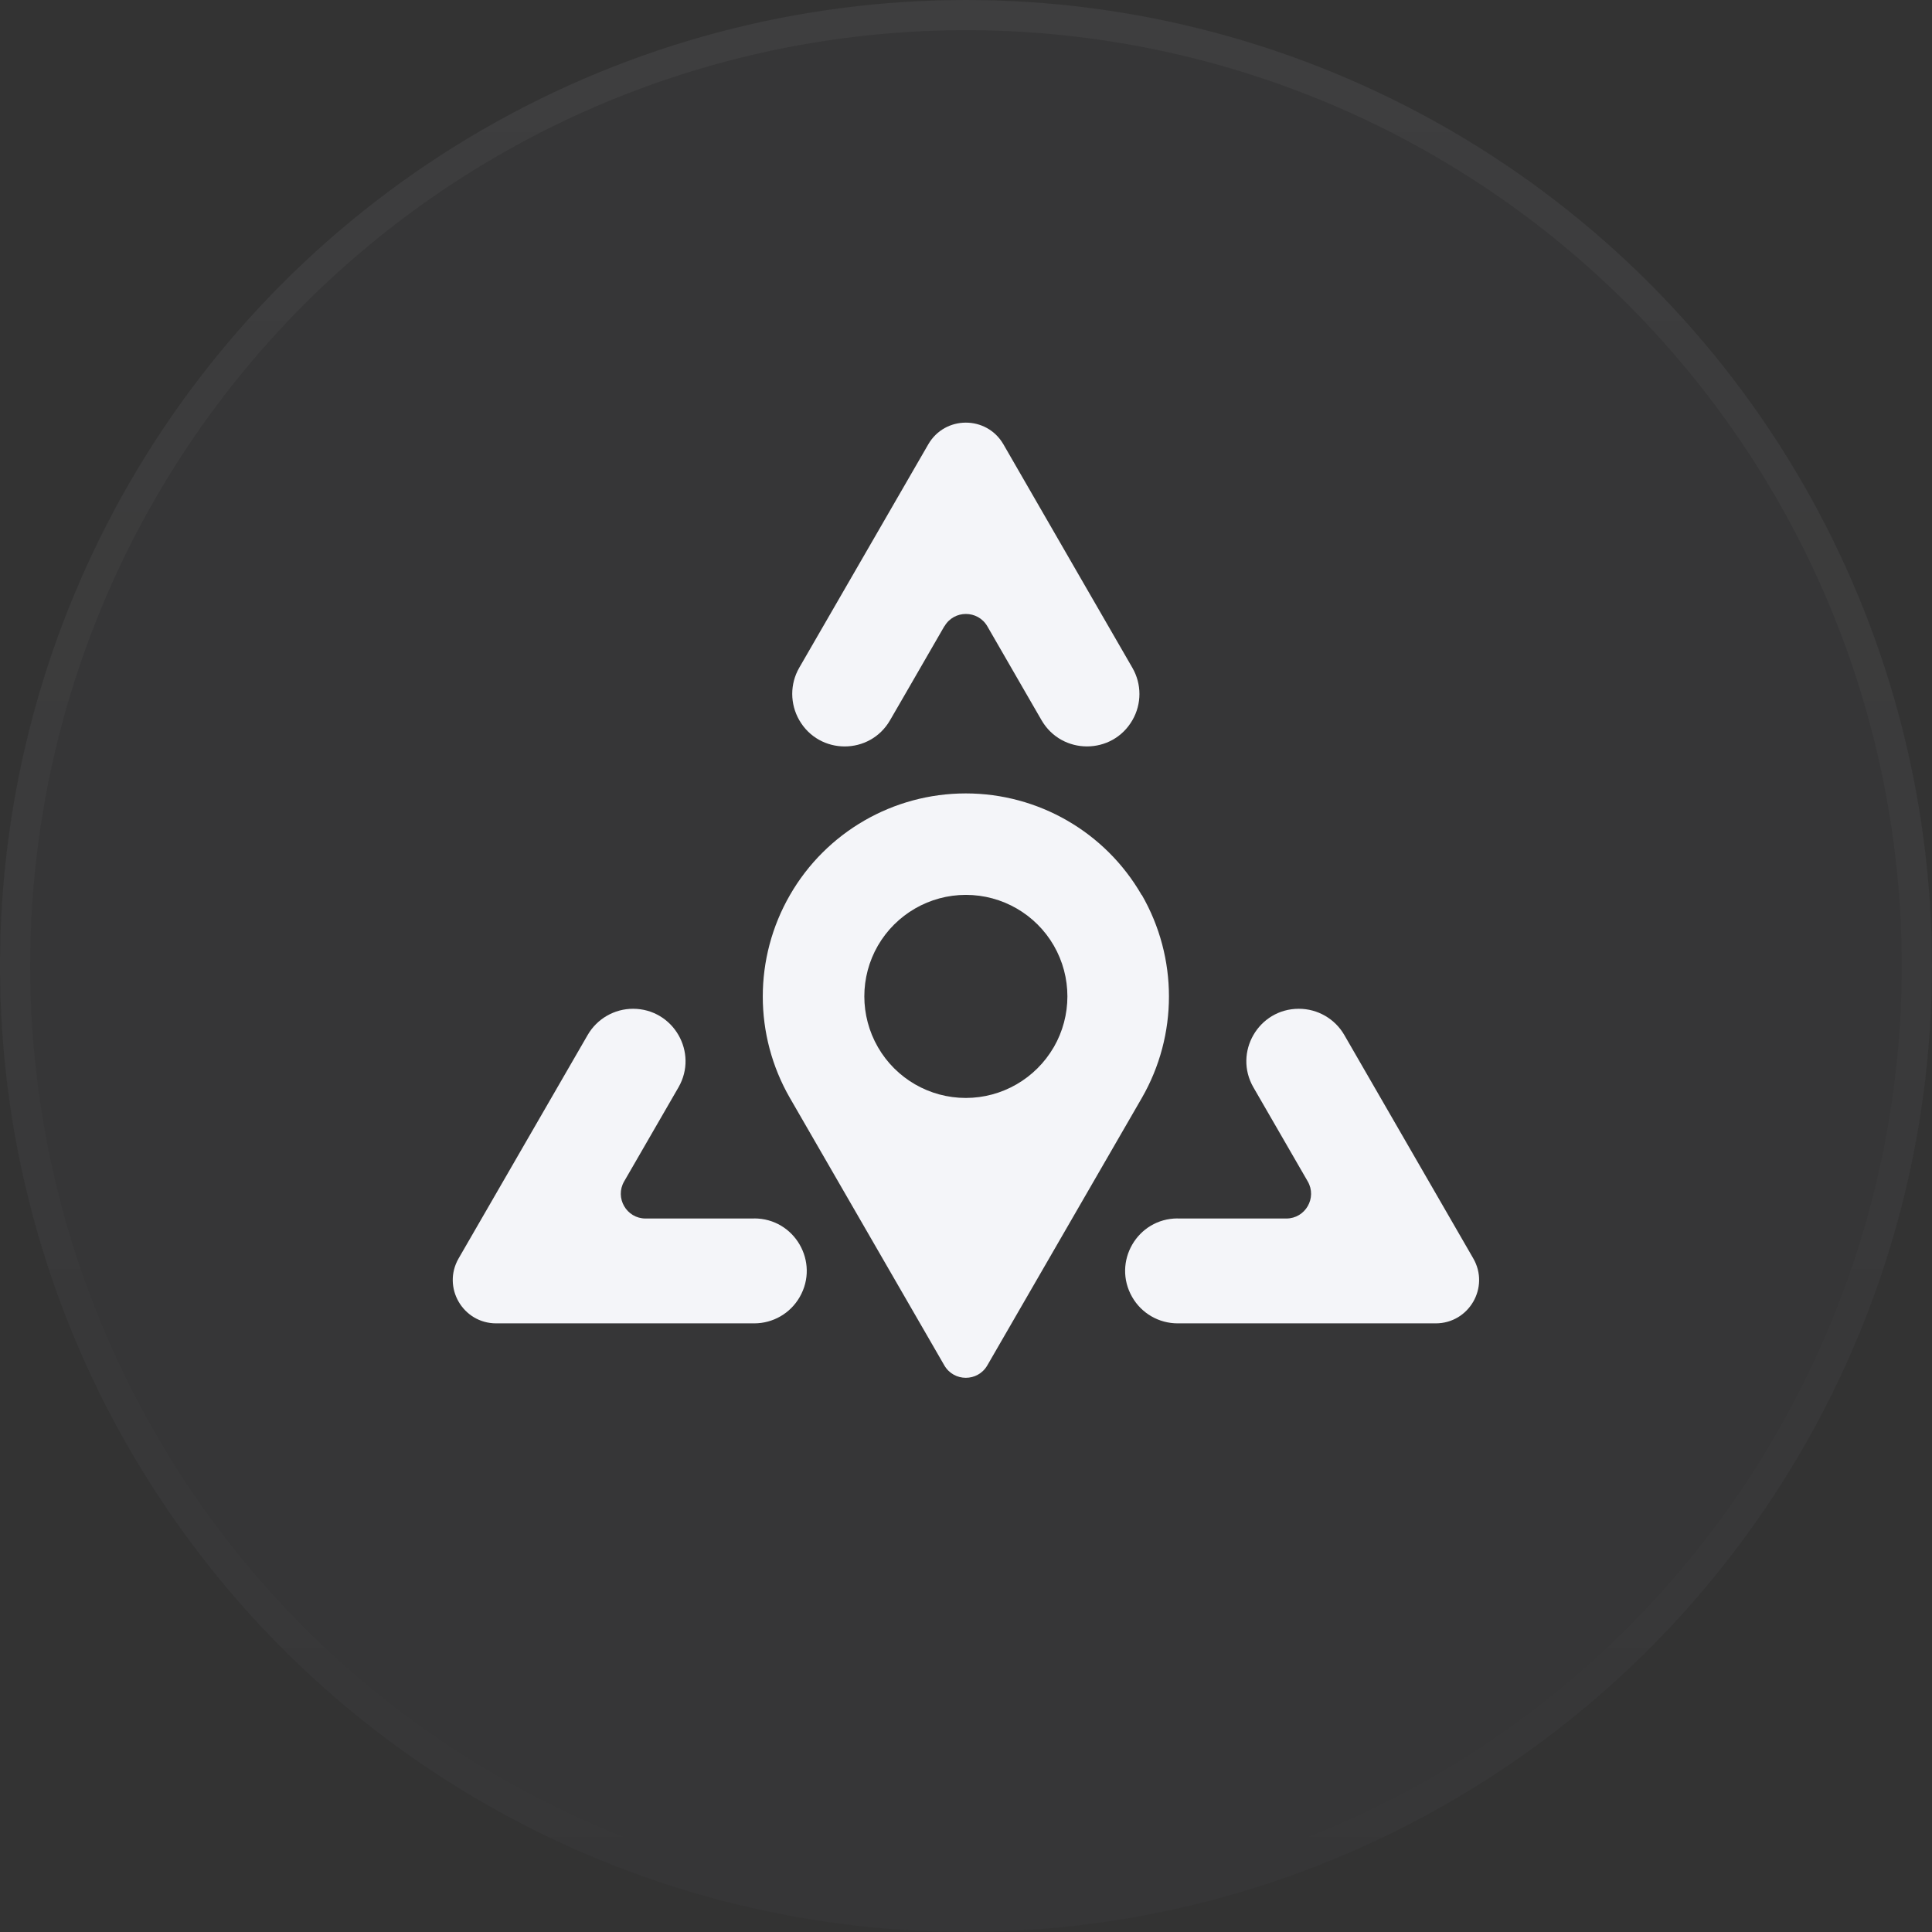
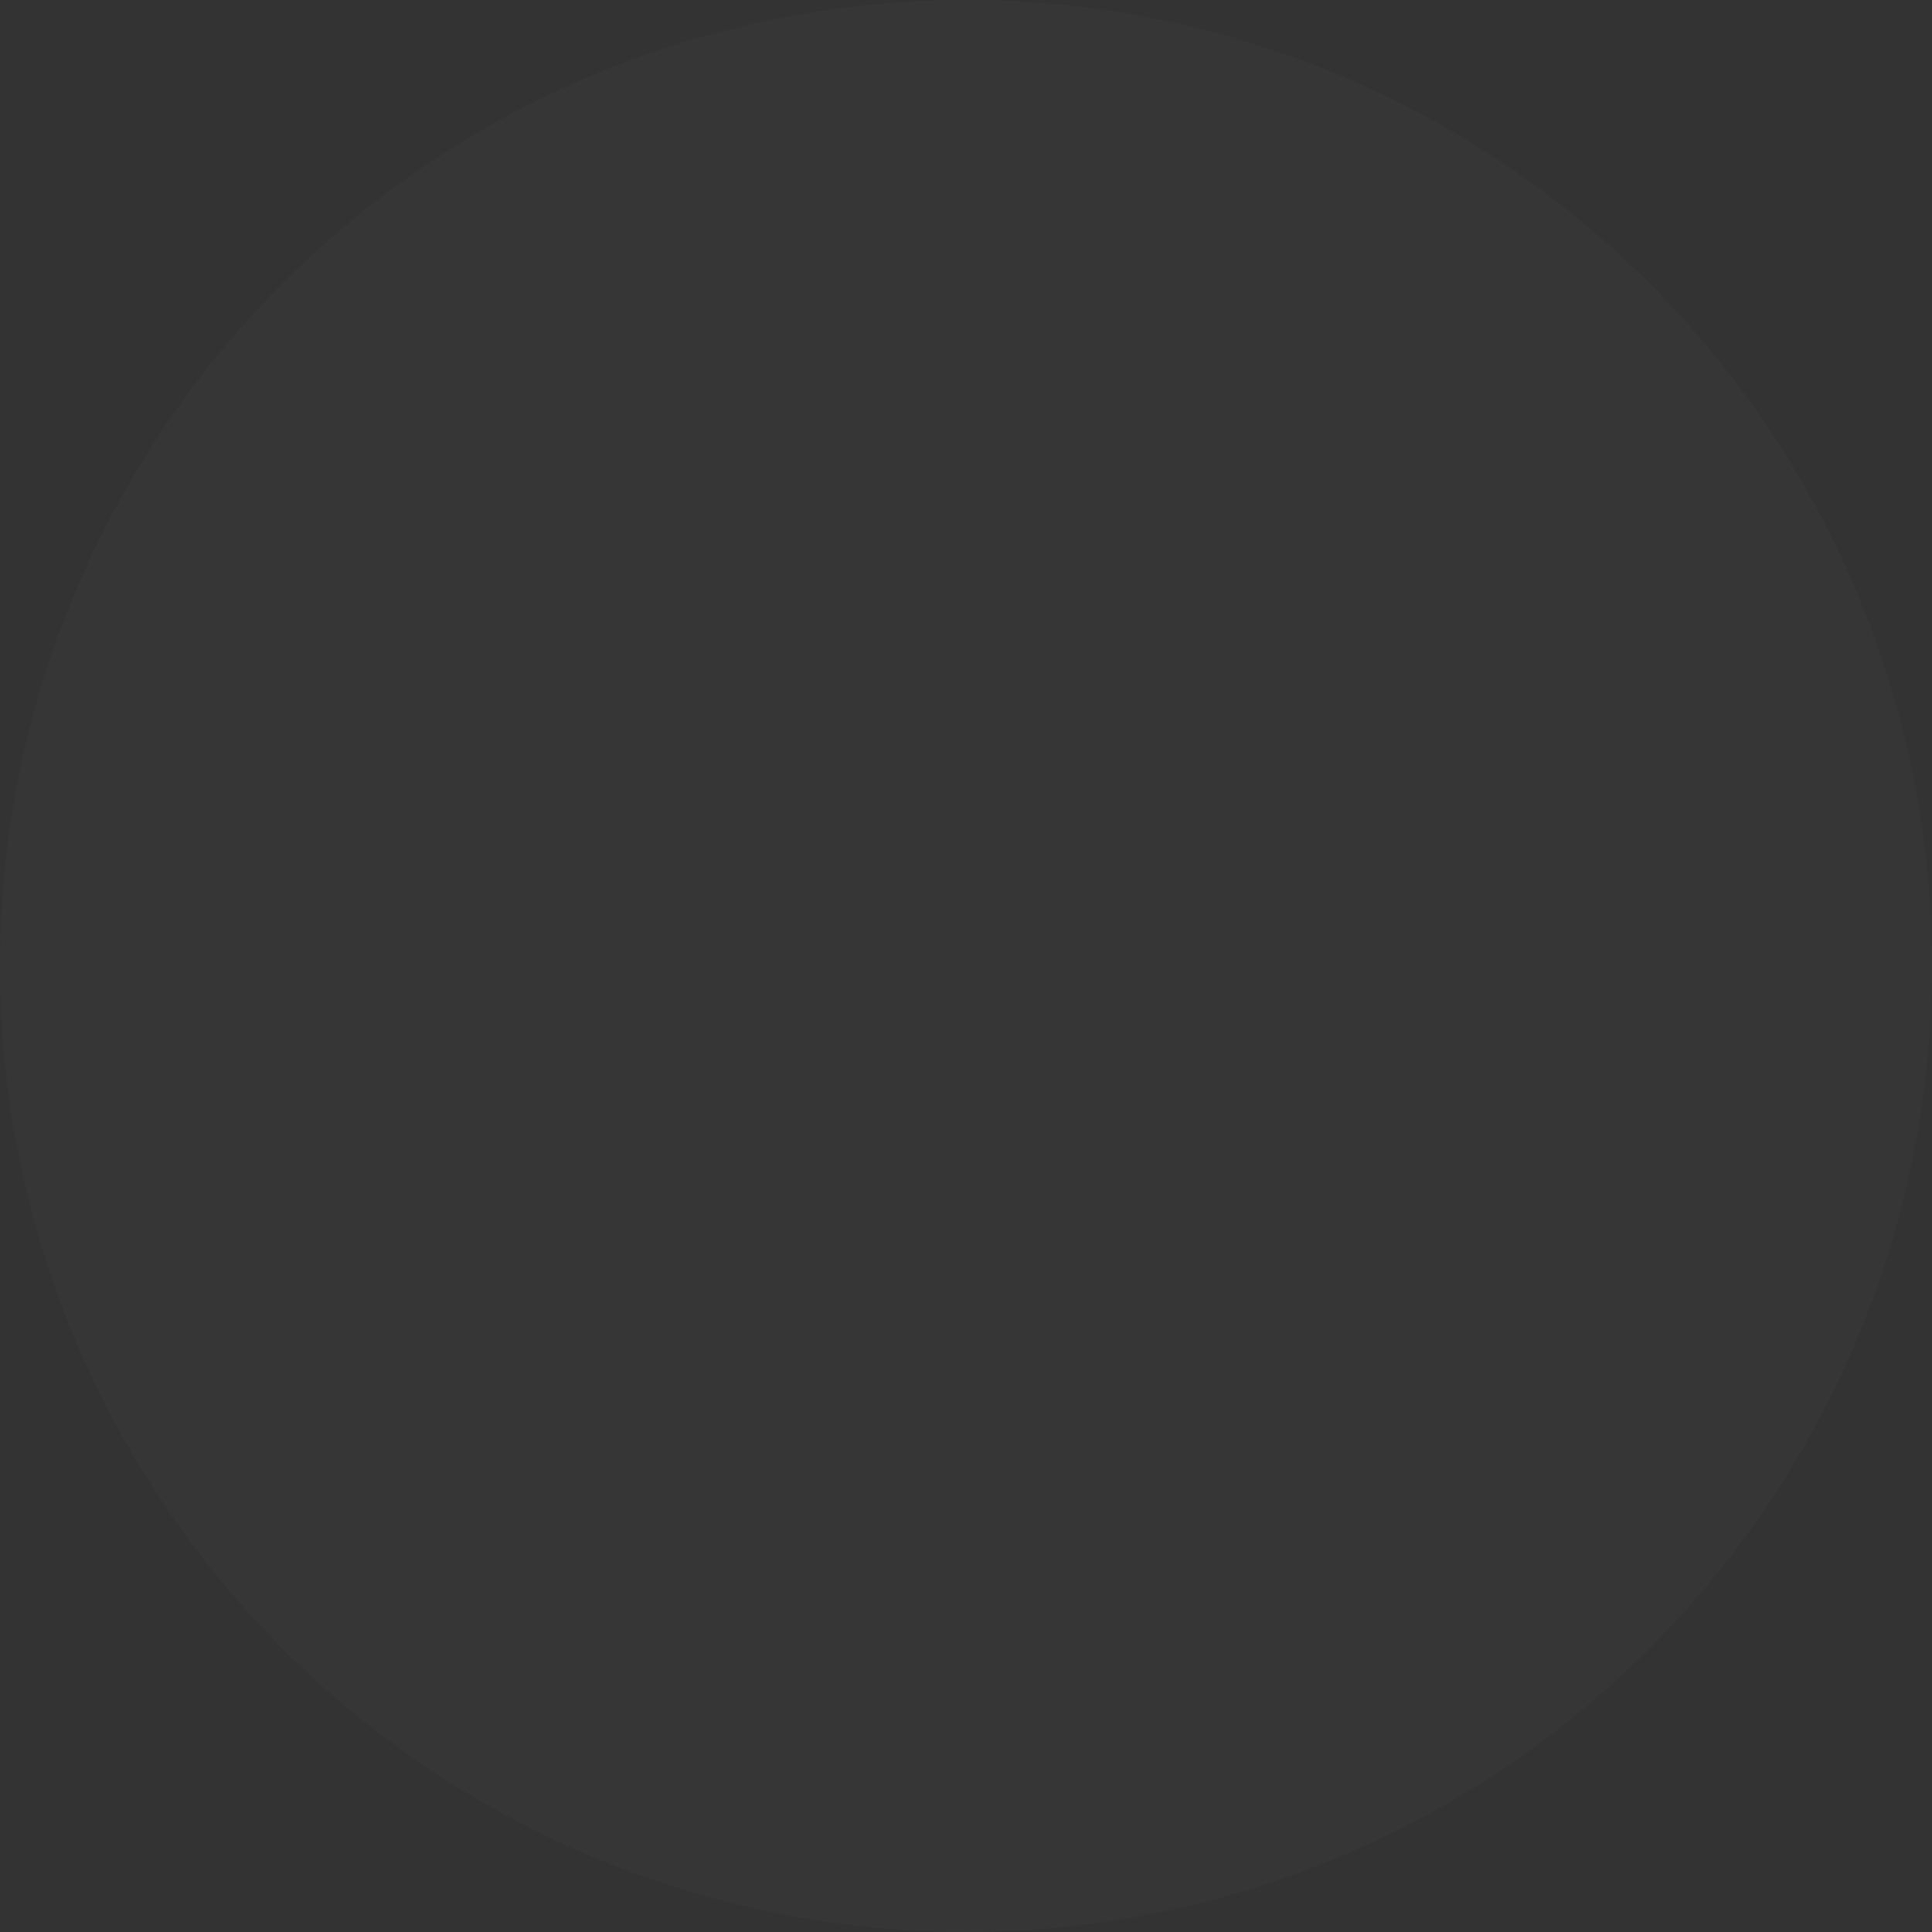
<svg xmlns="http://www.w3.org/2000/svg" width="64" height="64" viewBox="0 0 64 64" fill="none">
  <rect x="0" y="0" width="64" height="64" fill="#333333" stroke="none" />
  <circle cx="31.999" cy="31.999" r="31.999" fill="#F4F5F9" fill-opacity="0.02" />
-   <circle cx="31.999" cy="31.999" r="31.499" stroke="url(#paint0_linear_3391_39486)" stroke-opacity="0.04" />
-   <path fill-rule="evenodd" clip-rule="evenodd" d="M39.017 40.365H42.61C43.243 40.365 43.636 39.68 43.32 39.135L41.522 36.022C40.853 34.865 41.688 33.417 43.025 33.417C43.647 33.417 44.22 33.747 44.531 34.284L48.803 41.685C49.357 42.643 48.664 43.838 47.559 43.838H39.012C38.39 43.838 37.817 43.508 37.506 42.968C36.838 41.808 37.672 40.362 39.012 40.362L39.017 40.365ZM24.979 40.365H21.386C20.753 40.365 20.36 39.68 20.676 39.135C21.173 38.273 21.858 37.089 22.474 36.022C23.143 34.865 22.308 33.419 20.971 33.417C20.352 33.417 19.779 33.747 19.468 34.284L15.193 41.685C14.639 42.643 15.332 43.838 16.437 43.838H24.984C25.606 43.838 26.179 43.508 26.49 42.968C27.158 41.808 26.324 40.362 24.984 40.362L24.979 40.365ZM37.823 29.644C39.023 31.728 39.023 34.292 37.823 36.374L32.705 45.232C32.388 45.778 31.6 45.778 31.283 45.232L26.168 36.374C24.968 34.292 24.968 31.731 26.168 29.649C27.368 27.565 29.589 26.283 31.993 26.283C34.396 26.283 36.617 27.565 37.817 29.646L37.823 29.644ZM34.909 34.688C35.509 33.646 35.509 32.366 34.909 31.324C34.309 30.285 33.198 29.644 31.998 29.644H31.995C30.795 29.644 29.685 30.285 29.082 31.324C28.482 32.364 28.482 33.646 29.082 34.688C29.682 35.73 30.792 36.371 31.993 36.371C33.193 36.371 34.303 35.73 34.906 34.691L34.909 34.688ZM31.286 20.747C31.602 20.202 32.391 20.202 32.707 20.747L34.001 22.99L34.502 23.857C35.171 25.014 36.843 25.017 37.512 23.857C37.823 23.32 37.823 22.66 37.512 22.122C36.445 20.27 34.852 17.52 34.001 16.039L33.239 14.718C32.685 13.761 31.305 13.761 30.751 14.718C29.36 17.127 27.789 19.847 26.476 22.119C26.165 22.657 26.168 23.317 26.476 23.855C27.145 25.017 28.817 25.017 29.485 23.857L29.987 22.99C29.987 22.99 30.705 21.743 31.283 20.745L31.286 20.747Z" fill="#F4F5F9" />
  <defs>
    <linearGradient id="paint0_linear_3391_39486" x1="31.999" y1="0" x2="31.999" y2="63.998" gradientUnits="userSpaceOnUse">
      <stop stop-color="white" />
      <stop offset="1" stop-color="white" stop-opacity="0" />
    </linearGradient>
  </defs>
</svg>